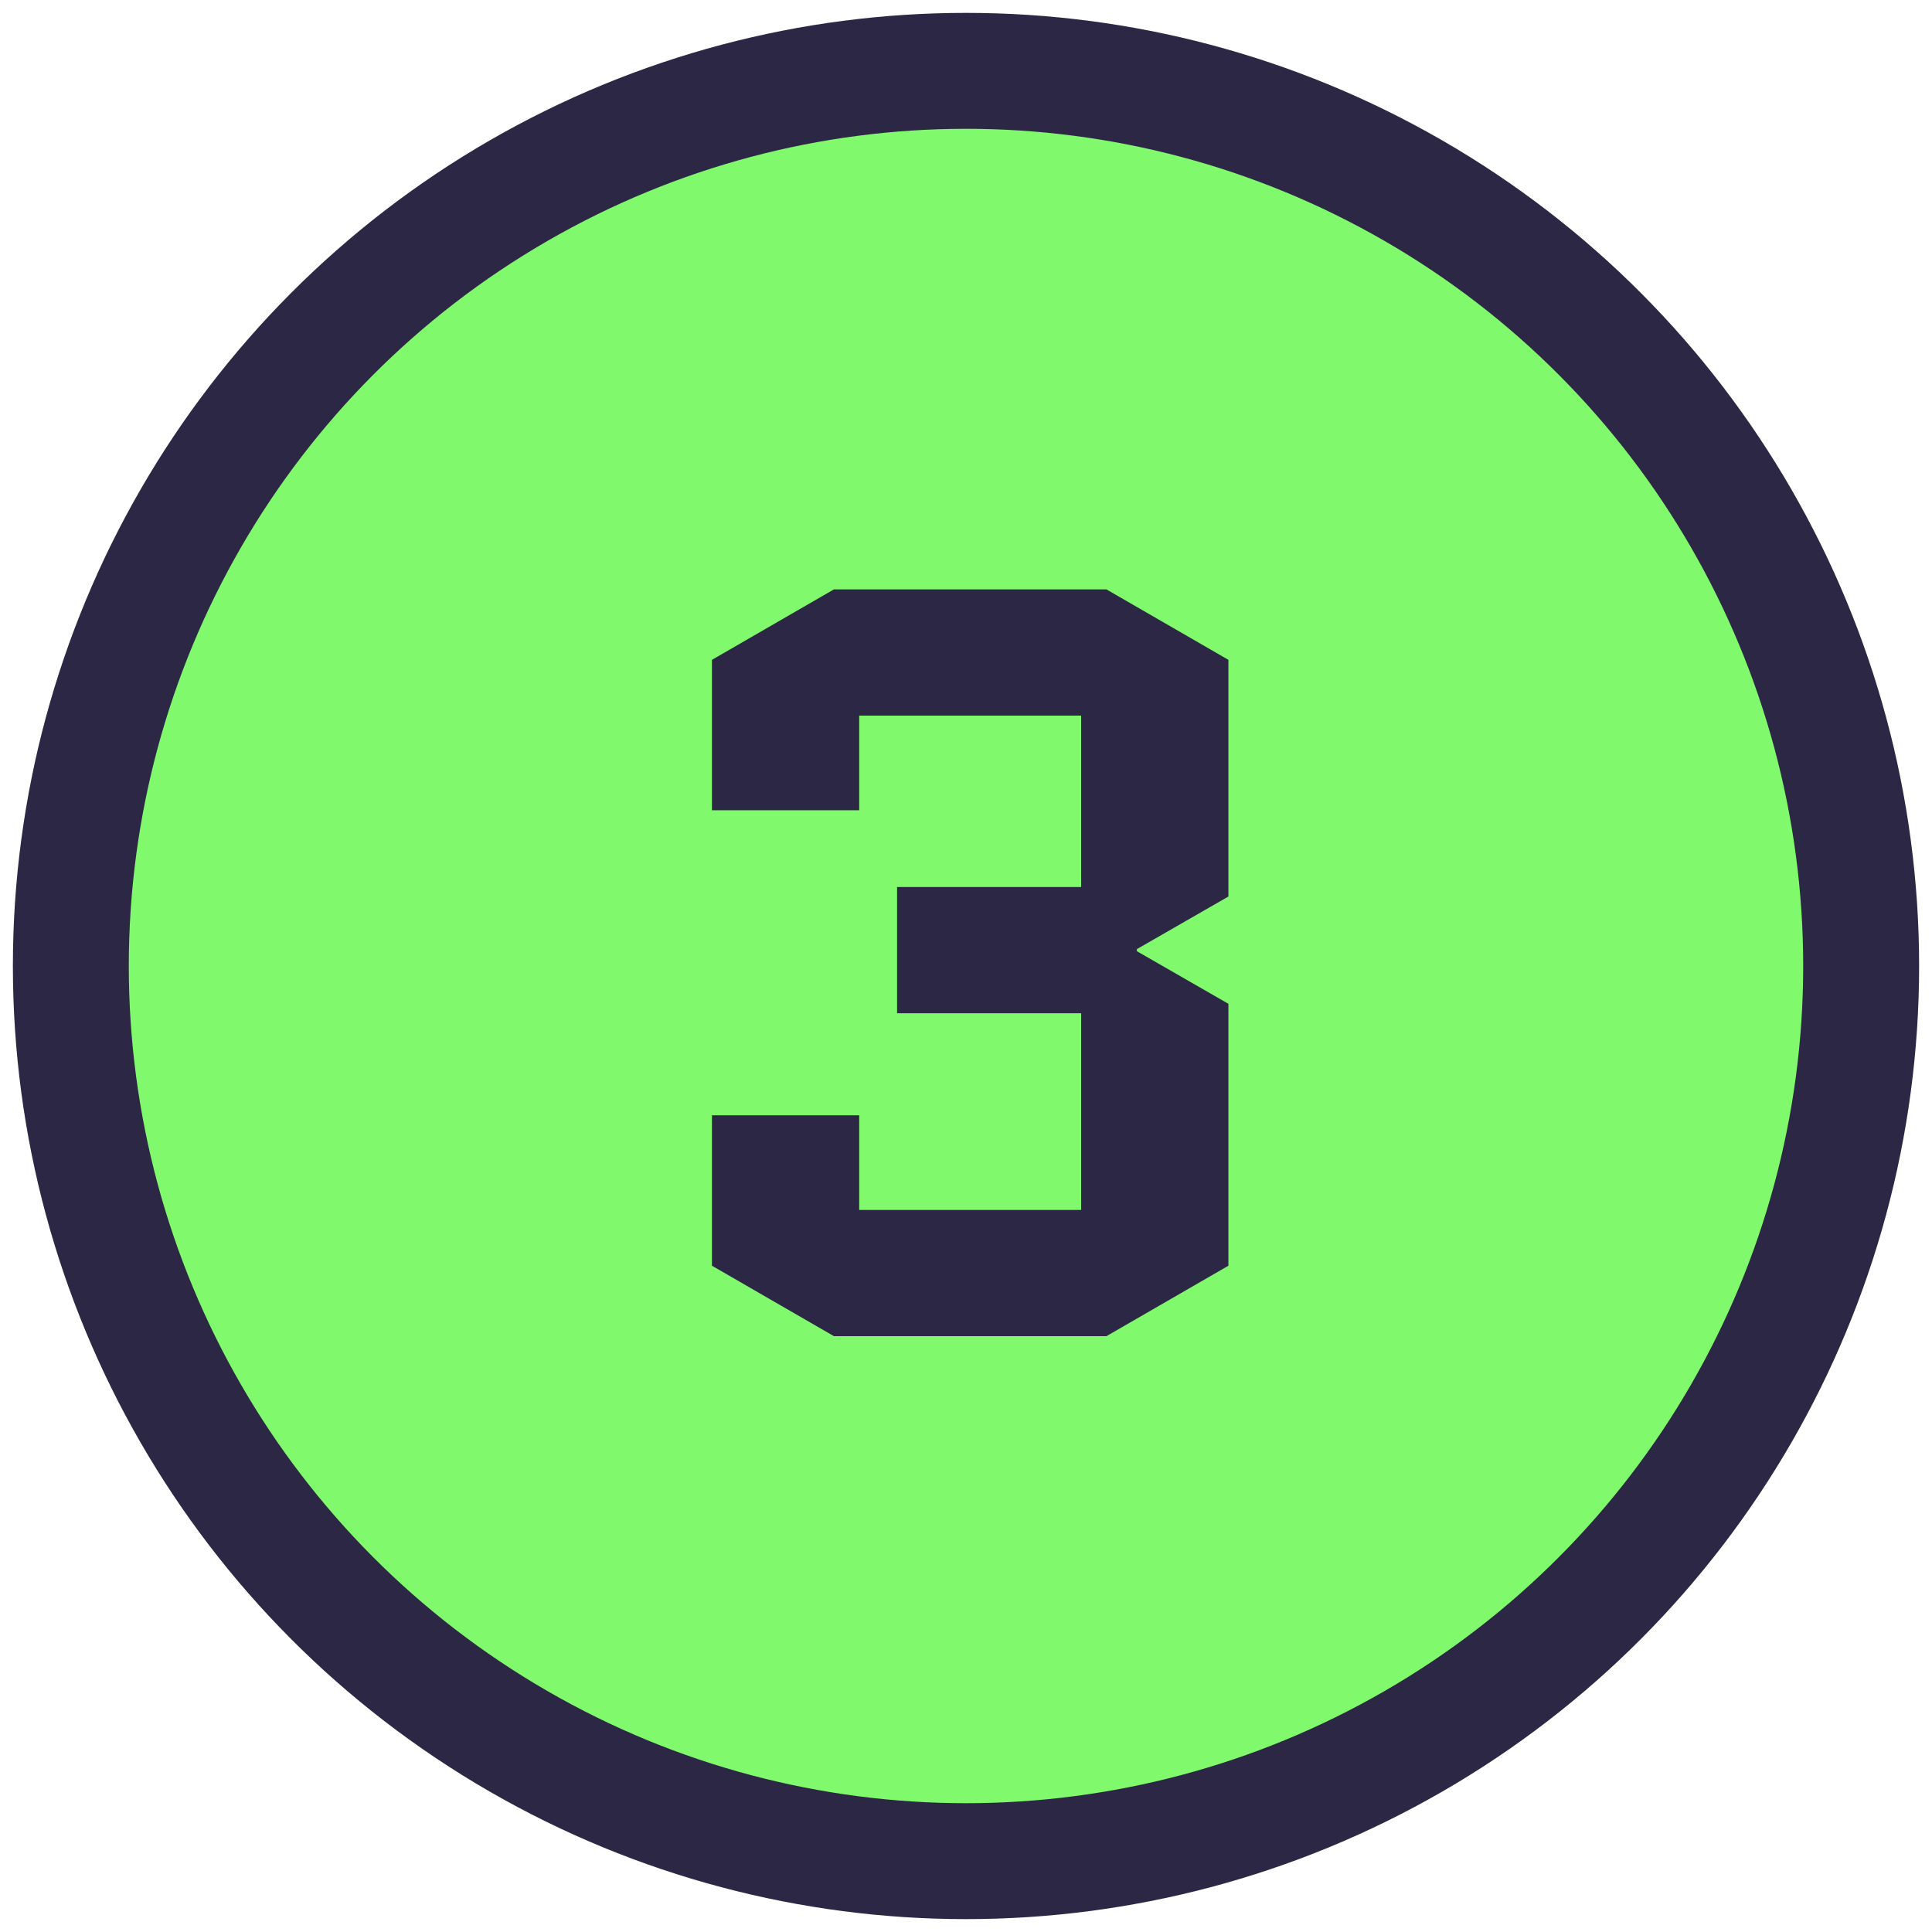
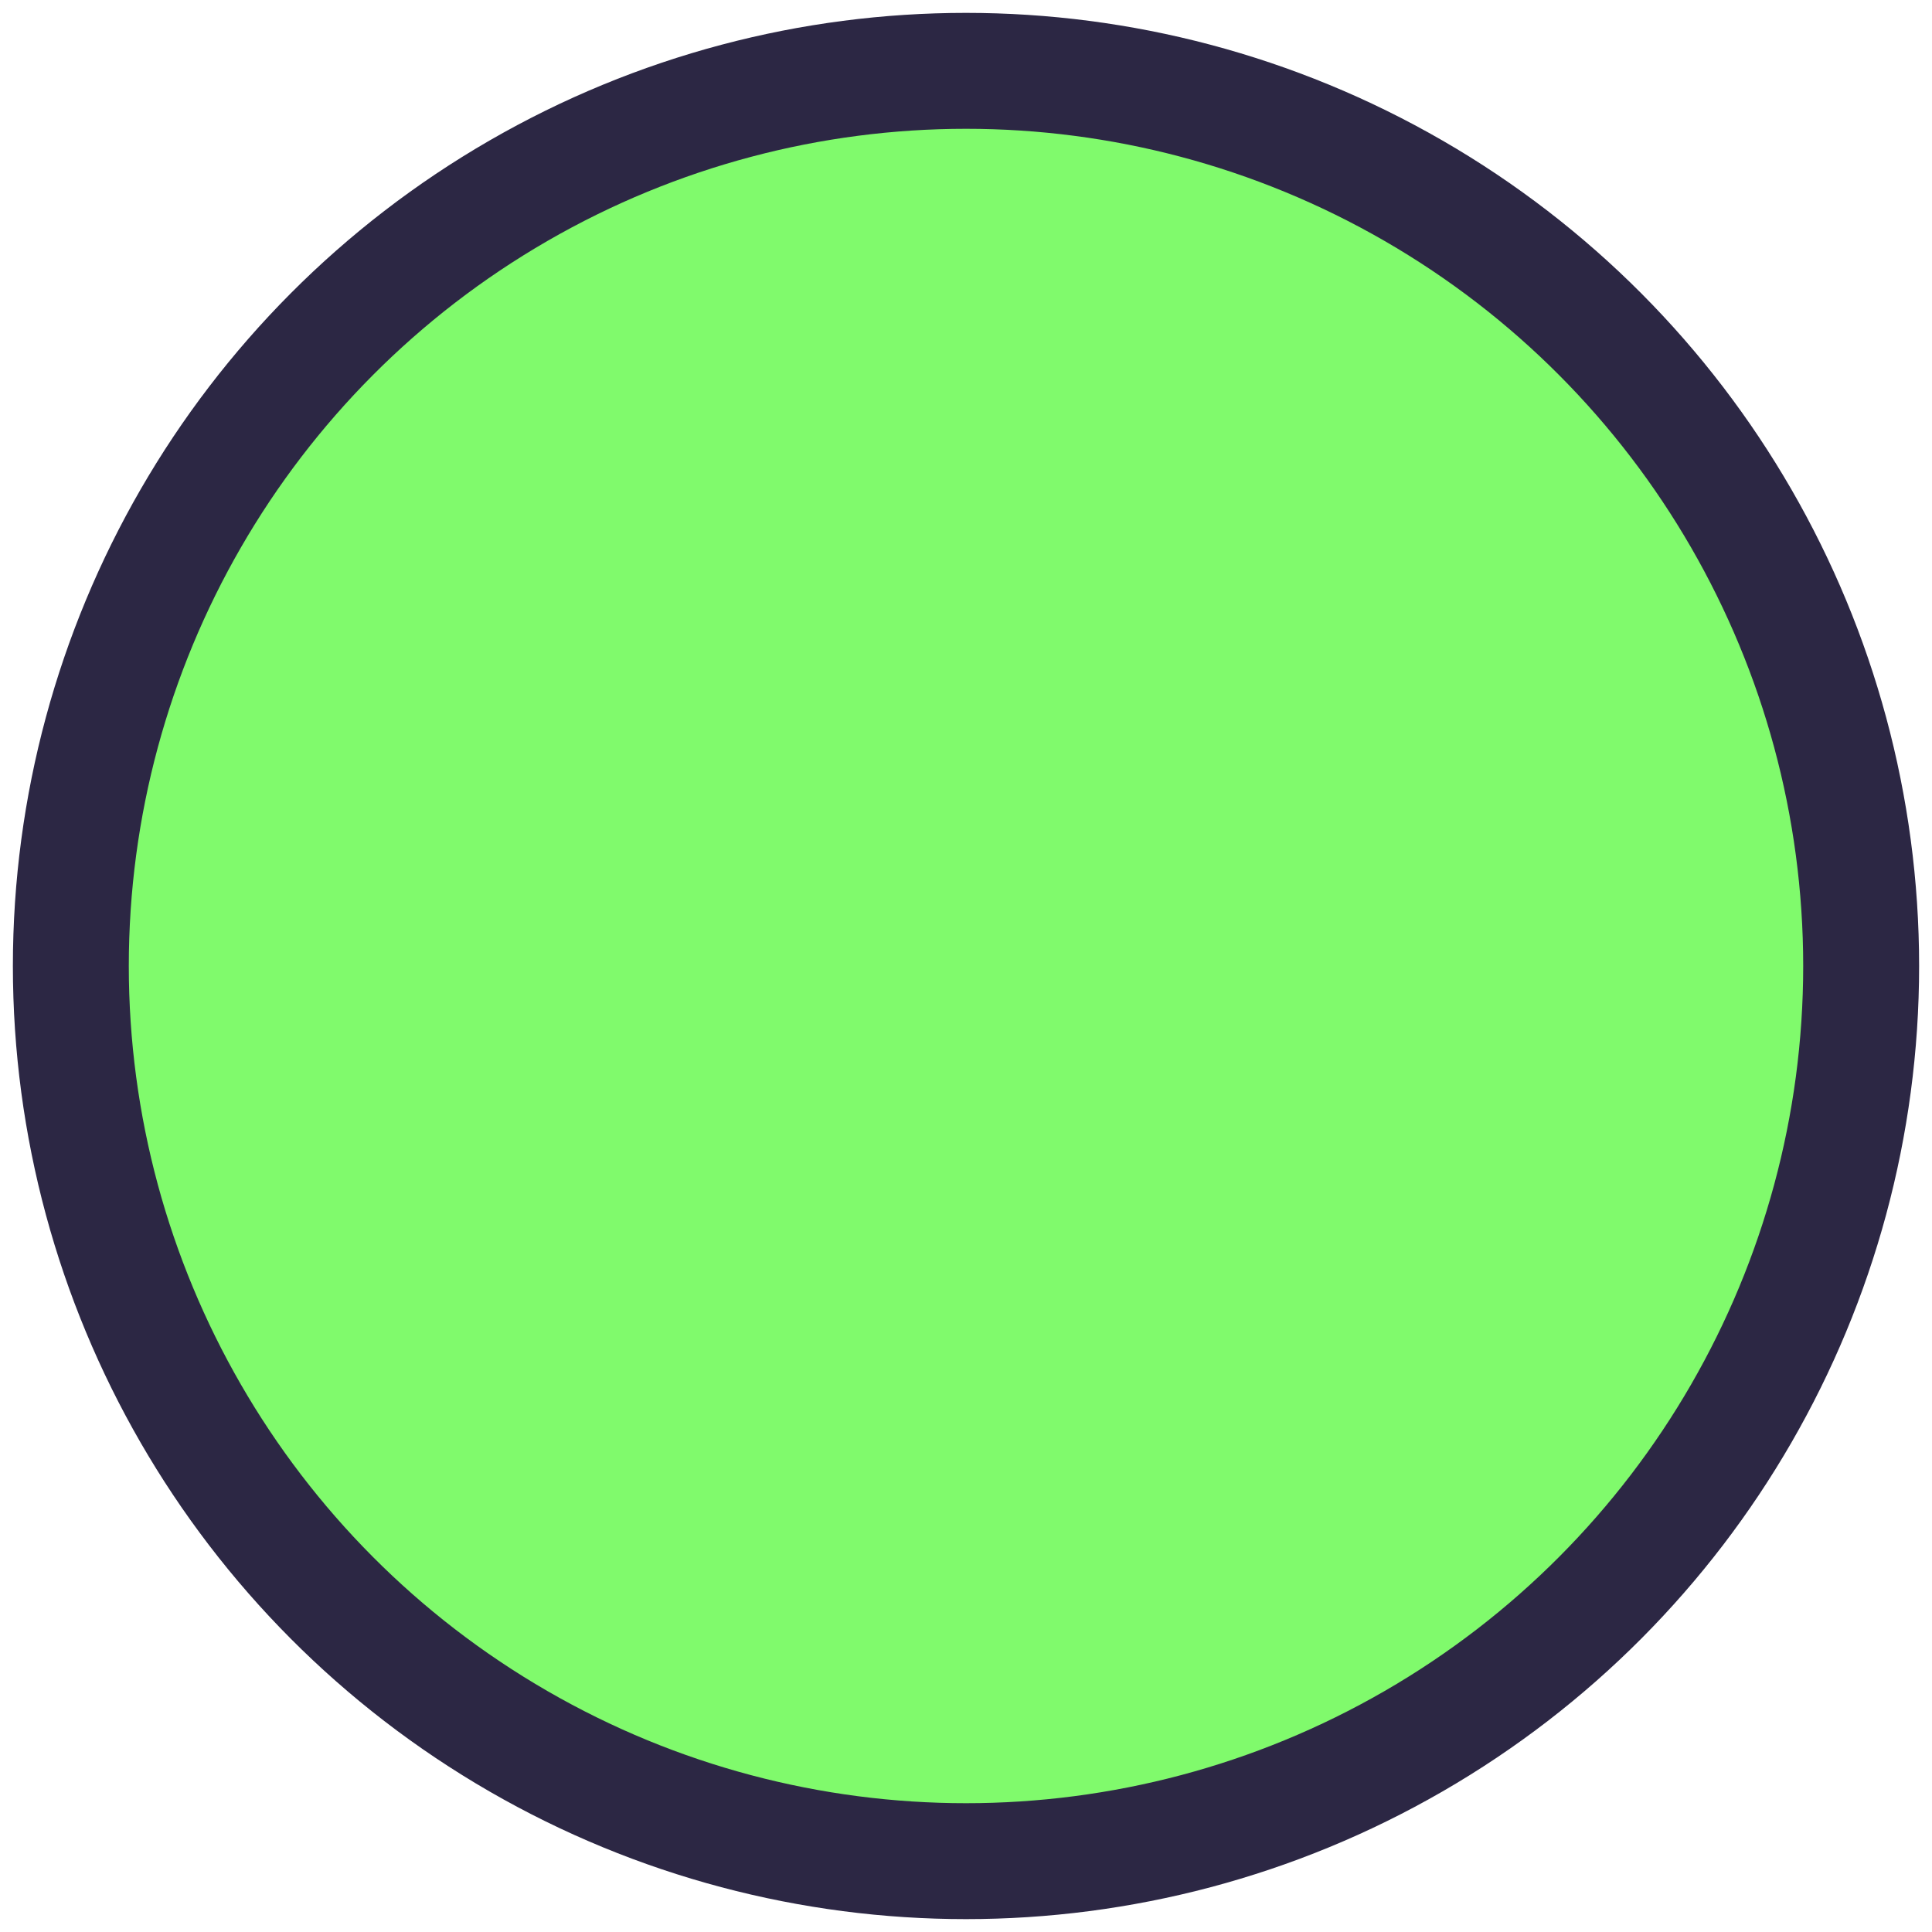
<svg xmlns="http://www.w3.org/2000/svg" width="90" height="90" fill="none">
  <circle cx="45" cy="45" r="41.7" fill="#80FA6C" stroke="#2C2744" stroke-width="5.4" />
-   <path fill="#2C2744" d="M51.54 62.245H38.849l-5.684-3.283v-7.007h6.86v4.41h10.339v-9.163h-8.575v-5.88h8.575v-7.987H40.025v4.41h-6.86v-7.007l5.684-3.283H51.54l5.684 3.283v11.025l-4.263 2.45v.098l4.263 2.45v12.201l-5.684 3.283z" />
</svg>